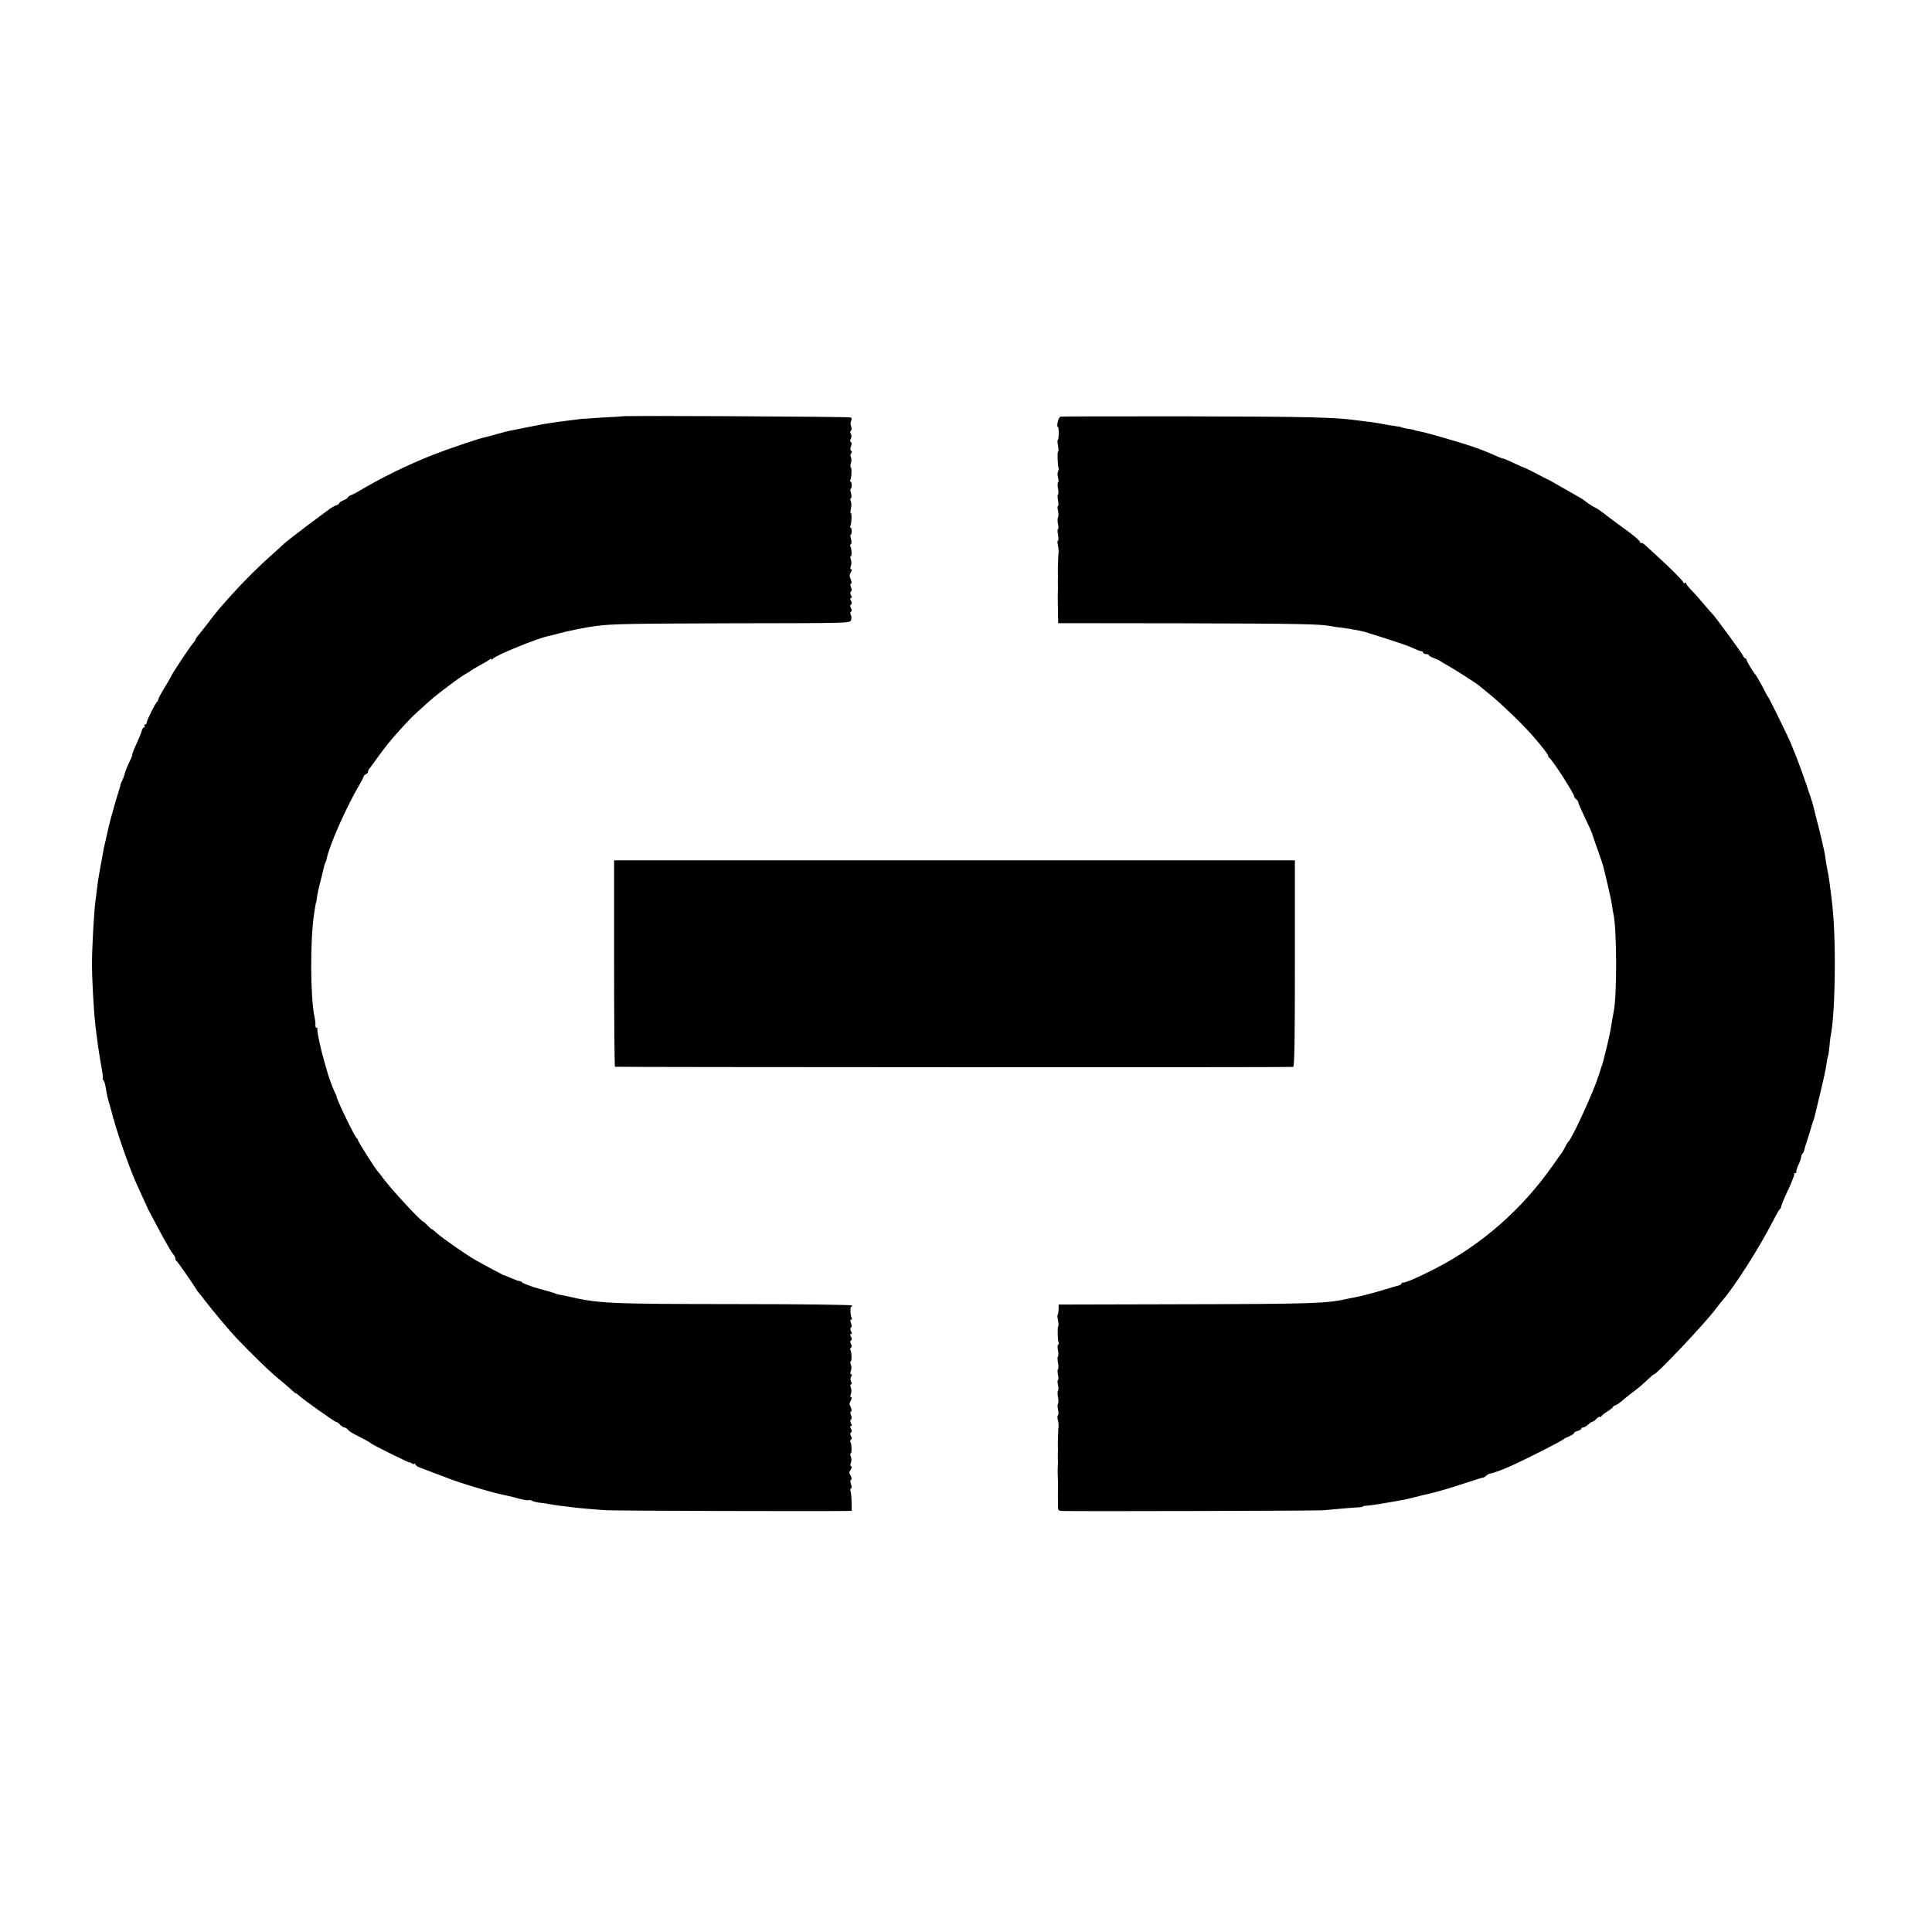
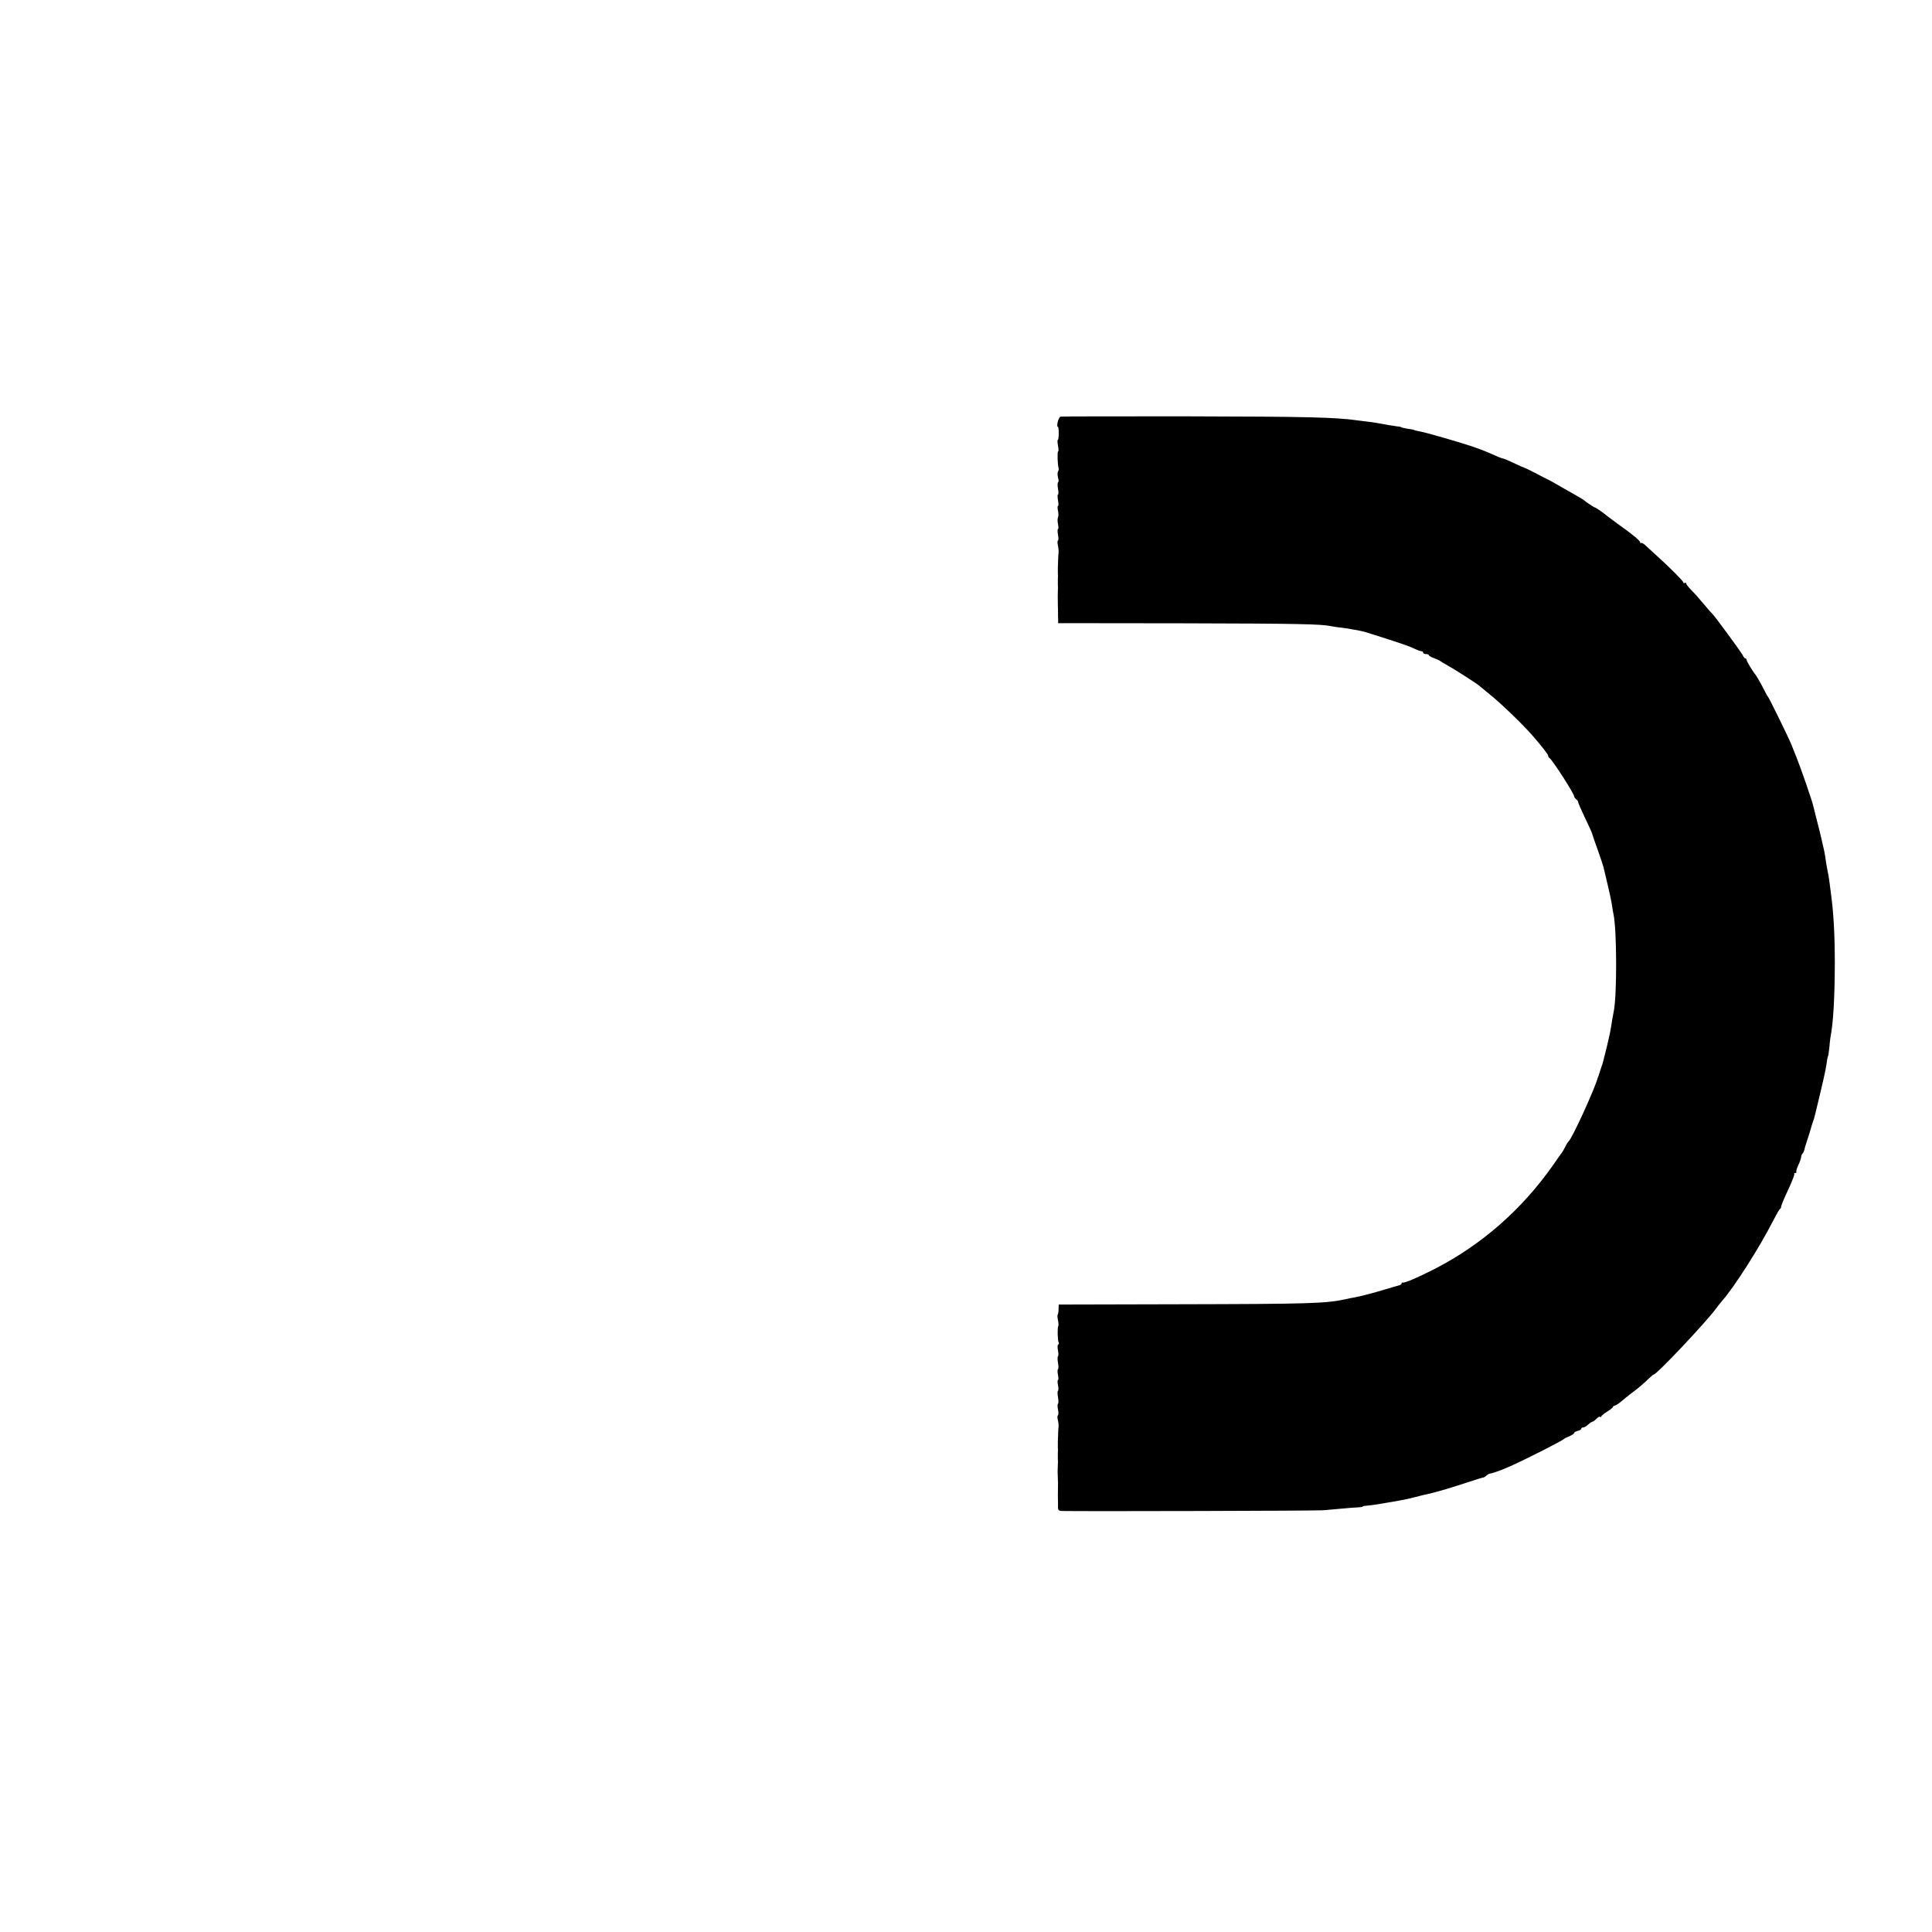
<svg xmlns="http://www.w3.org/2000/svg" version="1.0" width="1344pt" height="1344pt" viewBox="0 0 1344 1344" preserveAspectRatio="xMidYMid meet">
  <g transform="translate(0,1344) scale(0.1,-0.1)" fill="#000000" stroke="none">
-     <path d="M4327 10544 c-1 -1 -58 -5 -127 -8 -69 -4 -138 -9 -155 -10 -42 -5 -135 -17 -165 -21 -14 -2 -43 -6 -65 -10 -23 -3 -52 -8 -65 -11 -14 -3 -36 -7 -50 -10 -14 -2 -45 -9 -70 -14 -25 -5 -58 -12 -75 -15 -16 -2 -61 -14 -100 -25 -38 -11 -79 -22 -90 -24 -32 -6 -251 -80 -350 -119 -183 -72 -356 -157 -530 -260 -16 -10 -38 -20 -47 -23 -10 -4 -18 -10 -18 -14 0 -4 -13 -13 -30 -20 -16 -7 -30 -16 -30 -20 0 -4 -8 -10 -17 -14 -18 -5 -41 -19 -72 -43 -9 -6 -73 -55 -144 -107 -70 -53 -138 -106 -151 -118 -13 -13 -54 -50 -91 -83 -84 -74 -189 -179 -275 -274 -91 -102 -97 -108 -175 -211 -28 -36 -56 -71 -63 -78 -6 -7 -12 -17 -12 -21 0 -4 -8 -16 -18 -27 -19 -20 -152 -221 -152 -229 0 -2 -20 -38 -45 -78 -25 -41 -45 -79 -45 -85 0 -6 -3 -12 -7 -14 -10 -4 -73 -130 -73 -146 0 -7 -5 -12 -11 -12 -5 0 -7 -4 -4 -10 3 -5 2 -10 -3 -10 -6 0 -13 -11 -16 -24 -3 -14 -20 -54 -36 -89 -17 -36 -30 -70 -30 -76 0 -6 -4 -19 -9 -29 -18 -34 -42 -93 -46 -112 -2 -10 -9 -29 -16 -42 -7 -13 -12 -25 -12 -28 1 -6 0 -8 -21 -76 -9 -28 -18 -59 -21 -70 -2 -10 -9 -35 -15 -54 -6 -19 -17 -64 -26 -100 -8 -36 -17 -74 -19 -85 -12 -51 -17 -72 -21 -100 -3 -16 -11 -64 -19 -105 -8 -41 -17 -100 -20 -130 -3 -30 -8 -66 -10 -80 -10 -65 -26 -338 -25 -450 0 -113 13 -342 25 -435 15 -123 25 -191 40 -274 8 -40 12 -77 10 -82 -3 -4 -1 -10 4 -13 5 -4 12 -25 16 -49 11 -66 12 -69 30 -131 9 -32 19 -66 20 -75 2 -9 4 -16 5 -16 1 0 3 -7 5 -15 7 -35 70 -222 102 -305 36 -94 42 -108 94 -221 18 -38 33 -71 34 -74 0 -3 7 -16 15 -30 7 -14 30 -56 50 -95 33 -63 47 -88 92 -166 7 -13 19 -29 25 -37 7 -7 13 -19 13 -27 0 -7 3 -15 8 -17 6 -3 110 -151 137 -196 6 -10 12 -19 15 -22 3 -3 28 -33 54 -68 47 -61 160 -196 207 -246 115 -121 249 -251 313 -301 20 -16 53 -45 72 -62 19 -18 34 -30 34 -27 0 3 7 -2 16 -11 26 -26 257 -190 265 -188 4 1 15 -7 24 -17 10 -11 24 -20 30 -20 7 0 19 -7 26 -17 8 -9 32 -25 54 -35 47 -23 98 -51 105 -58 10 -11 270 -139 270 -134 0 4 6 1 13 -5 8 -6 17 -8 20 -4 4 3 7 2 7 -4 0 -6 12 -15 28 -21 15 -6 59 -22 97 -37 39 -14 79 -30 90 -34 35 -15 138 -49 230 -76 104 -30 124 -35 190 -49 11 -2 49 -11 84 -21 35 -9 66 -14 68 -11 3 3 14 1 24 -4 9 -6 35 -12 56 -14 21 -2 49 -6 63 -9 14 -3 45 -8 70 -11 25 -3 61 -8 80 -10 54 -7 156 -16 250 -22 66 -4 1469 -8 1665 -5 l40 1 -1 64 c-1 35 -4 69 -8 74 -3 6 -2 13 3 17 7 3 7 15 1 30 -6 15 -6 27 0 30 6 4 6 14 -2 28 -6 12 -11 22 -11 22 0 0 5 10 12 23 7 13 8 22 2 22 -7 0 -7 8 -2 23 5 12 5 32 0 44 -5 13 -5 23 -1 23 9 0 7 64 -2 79 -4 5 -2 12 4 16 7 4 7 12 0 25 -7 13 -7 21 0 25 7 4 7 13 0 26 -8 13 -7 19 0 19 7 0 8 6 0 19 -6 13 -7 22 0 26 6 4 6 15 0 30 -6 16 -6 25 0 25 8 0 2 28 -10 50 -2 3 2 15 9 28 7 13 8 22 2 22 -7 0 -7 8 -2 23 5 12 5 32 0 44 -5 14 -5 23 2 23 6 0 6 6 0 18 -6 11 -6 24 0 35 7 11 7 17 0 17 -7 0 -7 8 -2 23 5 12 5 32 0 44 -5 13 -5 23 -1 23 9 0 7 64 -2 79 -4 5 -2 12 4 16 7 4 7 12 0 25 -7 13 -7 21 0 25 7 4 7 13 0 26 -8 13 -7 19 0 19 7 0 8 6 0 19 -6 13 -7 22 0 26 6 4 6 15 0 30 -6 17 -6 25 1 25 6 0 7 4 4 10 -10 16 -12 80 -3 80 5 0 7 4 4 9 -3 4 -358 9 -788 9 -924 1 -967 3 -1203 57 -16 4 -37 8 -45 9 -8 1 -22 5 -30 9 -12 5 -72 22 -110 32 -40 10 -120 40 -120 45 0 4 -6 7 -12 7 -7 0 -35 10 -63 22 -27 12 -51 22 -53 21 -2 0 -121 63 -192 103 -59 33 -233 154 -268 186 -18 17 -36 31 -39 31 -3 0 -16 11 -29 25 -13 14 -25 25 -27 25 -16 0 -222 223 -283 305 -16 22 -32 42 -35 45 -12 9 -139 209 -139 219 0 5 -4 11 -8 13 -12 5 -137 262 -141 291 0 4 -7 20 -15 35 -13 26 -43 109 -51 142 -3 8 -11 40 -20 70 -25 83 -53 219 -47 225 3 3 0 5 -5 5 -6 0 -10 8 -9 17 2 9 -1 35 -6 57 -30 149 -31 539 -2 726 8 53 12 75 14 75 1 0 3 11 4 25 4 32 12 69 32 145 8 33 16 67 18 75 1 9 5 20 8 26 4 6 9 21 12 35 17 88 138 361 225 507 17 29 31 57 31 61 0 5 7 11 15 15 8 3 15 10 15 16 0 6 4 16 10 23 5 7 28 37 49 67 22 30 44 60 48 65 5 6 19 24 31 40 35 45 152 174 191 209 133 120 120 110 228 192 51 39 106 77 121 85 15 8 29 17 32 20 3 3 32 21 65 39 33 18 66 37 73 43 6 5 12 6 12 1 0 -5 4 -4 8 3 14 22 318 146 387 158 11 2 45 11 75 19 56 16 184 42 255 51 113 15 232 17 969 19 788 1 799 1 806 21 4 11 4 28 -1 37 -6 10 -5 19 1 23 7 4 7 12 0 25 -7 13 -7 21 0 25 7 4 7 13 0 26 -8 13 -7 19 0 19 7 0 8 6 0 19 -6 13 -7 22 0 26 6 4 6 15 0 30 -6 16 -6 25 0 25 6 0 5 11 -1 28 -11 29 -11 29 2 55 6 11 6 17 0 17 -7 0 -7 8 -2 23 5 12 5 32 0 45 -5 12 -5 22 -1 22 9 0 7 53 -2 69 -4 5 -2 12 3 15 6 4 6 18 1 36 -5 17 -6 30 -2 30 4 0 7 11 7 25 0 14 -4 25 -8 25 -5 0 -5 4 -2 10 9 14 12 90 4 90 -4 0 -3 15 1 34 4 18 3 40 -1 49 -6 9 -5 18 0 21 6 4 6 18 1 36 -5 17 -6 30 -2 30 4 0 7 11 7 25 0 14 -4 25 -8 25 -5 0 -5 4 -2 10 9 14 12 90 3 90 -3 0 -3 13 2 29 4 15 4 34 -1 42 -4 7 -4 19 2 25 7 8 7 14 0 18 -7 4 -7 15 -1 31 6 15 6 27 -1 30 -6 4 -6 13 0 23 6 10 6 23 0 34 -6 10 -5 19 1 23 5 3 6 15 1 28 -5 13 -5 30 0 39 6 11 5 19 -3 24 -10 6 -1584 14 -1591 8z" />
    <path d="M7378 10542 c-15 -3 -32 -72 -18 -72 3 0 5 -20 5 -45 0 -25 -3 -45 -6 -45 -4 0 -3 -18 1 -40 4 -22 5 -40 1 -40 -7 0 -4 -97 3 -116 2 -6 1 -17 -4 -24 -4 -7 -4 -26 0 -41 5 -16 5 -31 1 -34 -5 -2 -5 -23 -1 -45 4 -22 4 -40 0 -40 -4 0 -4 -18 0 -40 4 -22 4 -40 0 -40 -4 0 -4 -15 0 -34 4 -19 4 -39 0 -46 -4 -7 -4 -27 0 -46 4 -19 4 -34 0 -34 -4 0 -4 -18 0 -40 4 -22 4 -40 0 -40 -4 0 -5 -15 -1 -32 4 -18 6 -42 5 -53 -1 -11 -3 -32 -3 -47 -1 -16 -1 -40 -2 -55 0 -16 0 -35 0 -43 1 -8 1 -26 0 -40 0 -14 0 -32 0 -40 1 -8 1 -26 0 -40 -1 -24 -1 -37 0 -105 1 -16 1 -39 1 -50 0 -11 0 -31 1 -45 l0 -25 867 -1 c801 -2 964 -5 1032 -20 14 -3 41 -7 60 -9 19 -2 49 -6 65 -9 17 -3 42 -8 57 -10 14 -2 41 -9 60 -14 223 -70 299 -96 332 -112 22 -11 46 -20 53 -20 7 0 13 -4 13 -10 0 -5 9 -10 20 -10 11 0 20 -4 20 -8 0 -4 17 -14 38 -21 20 -8 39 -17 42 -20 3 -3 25 -17 50 -30 41 -22 208 -129 220 -141 3 -3 39 -32 79 -65 74 -60 224 -204 291 -281 66 -76 110 -132 110 -142 0 -6 3 -12 8 -14 17 -8 172 -247 172 -267 0 -5 7 -14 15 -21 8 -6 14 -15 13 -18 -1 -4 20 -52 46 -107 27 -55 50 -107 52 -115 2 -8 19 -59 39 -113 19 -54 37 -108 40 -120 3 -12 16 -69 30 -127 14 -58 27 -121 29 -140 3 -19 7 -46 10 -58 24 -107 25 -569 2 -678 -2 -12 -7 -39 -11 -60 -11 -74 -16 -96 -35 -177 -11 -45 -22 -91 -25 -101 -2 -10 -10 -35 -17 -55 -7 -20 -13 -39 -14 -43 -1 -5 -3 -10 -4 -13 -1 -3 -3 -8 -5 -12 -24 -86 -180 -425 -203 -443 -4 -3 -14 -18 -22 -35 -8 -16 -18 -34 -22 -40 -5 -5 -33 -46 -64 -90 -217 -309 -496 -554 -825 -723 -116 -59 -208 -99 -221 -94 -5 1 -8 -2 -8 -7 0 -5 -10 -11 -22 -14 -13 -3 -54 -15 -93 -27 -75 -23 -175 -49 -215 -56 -14 -2 -34 -6 -46 -9 -147 -33 -238 -36 -1184 -38 l-825 -2 -1 -32 c0 -18 -3 -35 -6 -38 -3 -3 -2 -21 2 -40 4 -19 5 -37 2 -40 -7 -7 -5 -102 3 -114 3 -5 1 -12 -4 -15 -5 -3 -5 -21 -1 -41 4 -19 4 -37 0 -40 -4 -2 -4 -23 0 -45 4 -22 4 -43 0 -45 -4 -3 -4 -21 0 -40 4 -19 4 -35 0 -35 -4 0 -4 -16 0 -35 4 -19 4 -37 0 -40 -4 -2 -4 -23 0 -45 4 -22 4 -43 0 -45 -4 -3 -4 -21 0 -40 4 -19 4 -37 0 -40 -5 -3 -5 -18 -1 -33 4 -15 6 -36 5 -47 -1 -11 -3 -32 -3 -48 -1 -15 -1 -39 -2 -55 0 -15 0 -34 0 -42 1 -8 1 -26 0 -40 0 -14 0 -32 0 -40 1 -8 1 -26 0 -40 -2 -34 -2 -60 0 -95 1 -16 1 -39 1 -50 -1 -40 -1 -100 0 -115 0 -8 0 -25 0 -37 0 -18 6 -23 28 -24 137 -3 1771 1 1817 5 156 14 212 19 242 20 18 1 33 3 33 6 0 3 12 5 28 6 15 1 47 5 72 9 25 4 54 9 65 11 47 7 147 26 160 30 6 2 20 5 33 8 13 3 31 7 40 10 9 3 28 7 42 10 54 11 151 39 270 78 69 23 127 41 130 40 3 0 12 6 20 13 8 7 20 14 25 14 19 2 80 24 145 53 116 52 359 176 370 188 3 4 20 12 38 19 17 8 32 17 32 22 0 5 11 11 25 15 14 3 25 10 25 15 0 5 6 9 13 9 7 0 23 9 35 20 12 11 25 20 30 20 5 0 17 9 27 20 10 11 22 17 26 14 5 -3 9 -1 9 3 0 5 18 19 40 33 22 14 40 28 40 32 0 4 8 9 18 12 9 3 28 16 42 28 14 13 43 36 65 53 48 35 89 70 128 108 16 15 31 27 34 27 19 0 359 360 429 455 16 21 36 47 44 56 82 91 264 377 356 559 21 41 42 78 47 81 5 3 8 8 7 10 -2 6 14 47 58 141 22 48 37 89 34 92 -3 3 0 6 7 6 7 0 10 3 7 8 -2 4 4 25 14 47 11 22 19 47 20 56 0 8 4 19 10 25 5 5 11 18 13 29 2 11 7 27 10 35 8 22 38 119 41 133 2 7 6 19 9 27 4 8 11 33 16 55 56 232 71 299 77 341 3 27 8 52 11 57 2 4 6 31 9 60 2 28 6 61 8 73 19 95 29 269 30 499 0 217 -8 365 -29 516 -3 22 -7 56 -10 77 -3 21 -8 49 -11 62 -3 14 -7 39 -10 55 -2 17 -6 41 -8 55 -2 14 -9 48 -16 75 -6 28 -13 59 -16 69 -2 10 -13 55 -25 100 -11 45 -22 88 -24 96 -6 32 -86 263 -116 338 -5 12 -13 33 -19 47 -5 14 -14 35 -19 48 -17 43 -154 322 -160 327 -3 3 -14 21 -23 40 -20 41 -61 113 -68 120 -13 13 -60 91 -60 100 0 5 -4 10 -8 10 -5 0 -13 10 -19 23 -11 22 -198 277 -211 287 -4 3 -29 32 -57 65 -27 33 -66 77 -87 98 -21 21 -38 43 -38 48 0 6 -4 7 -10 4 -5 -3 -10 -2 -10 4 0 9 -88 98 -195 195 -27 25 -60 54 -71 65 -12 11 -25 17 -28 14 -3 -4 -6 -1 -6 5 0 11 -57 58 -159 130 -25 18 -55 41 -67 50 -34 28 -83 62 -89 62 -5 0 -64 39 -75 50 -3 3 -16 11 -30 19 -14 8 -67 39 -119 68 -51 30 -101 58 -110 61 -9 4 -45 23 -81 42 -36 18 -69 35 -75 36 -5 1 -39 16 -74 33 -36 17 -68 31 -73 31 -4 0 -30 9 -56 21 -70 31 -80 35 -162 64 -77 26 -293 89 -345 100 -40 8 -60 13 -60 15 0 1 -11 3 -25 5 -26 3 -65 12 -65 15 0 1 -11 3 -25 4 -29 4 -96 15 -125 21 -11 2 -40 7 -65 10 -25 3 -61 8 -80 10 -158 23 -352 27 -1196 29 -473 0 -868 0 -876 -2z" />
-     <path d="M4272 6738 c0 -395 3 -719 6 -719 18 -3 4709 -5 4718 -1 9 2 12 191 12 720 l0 717 -2368 0 -2368 0 0 -717z" />
  </g>
</svg>